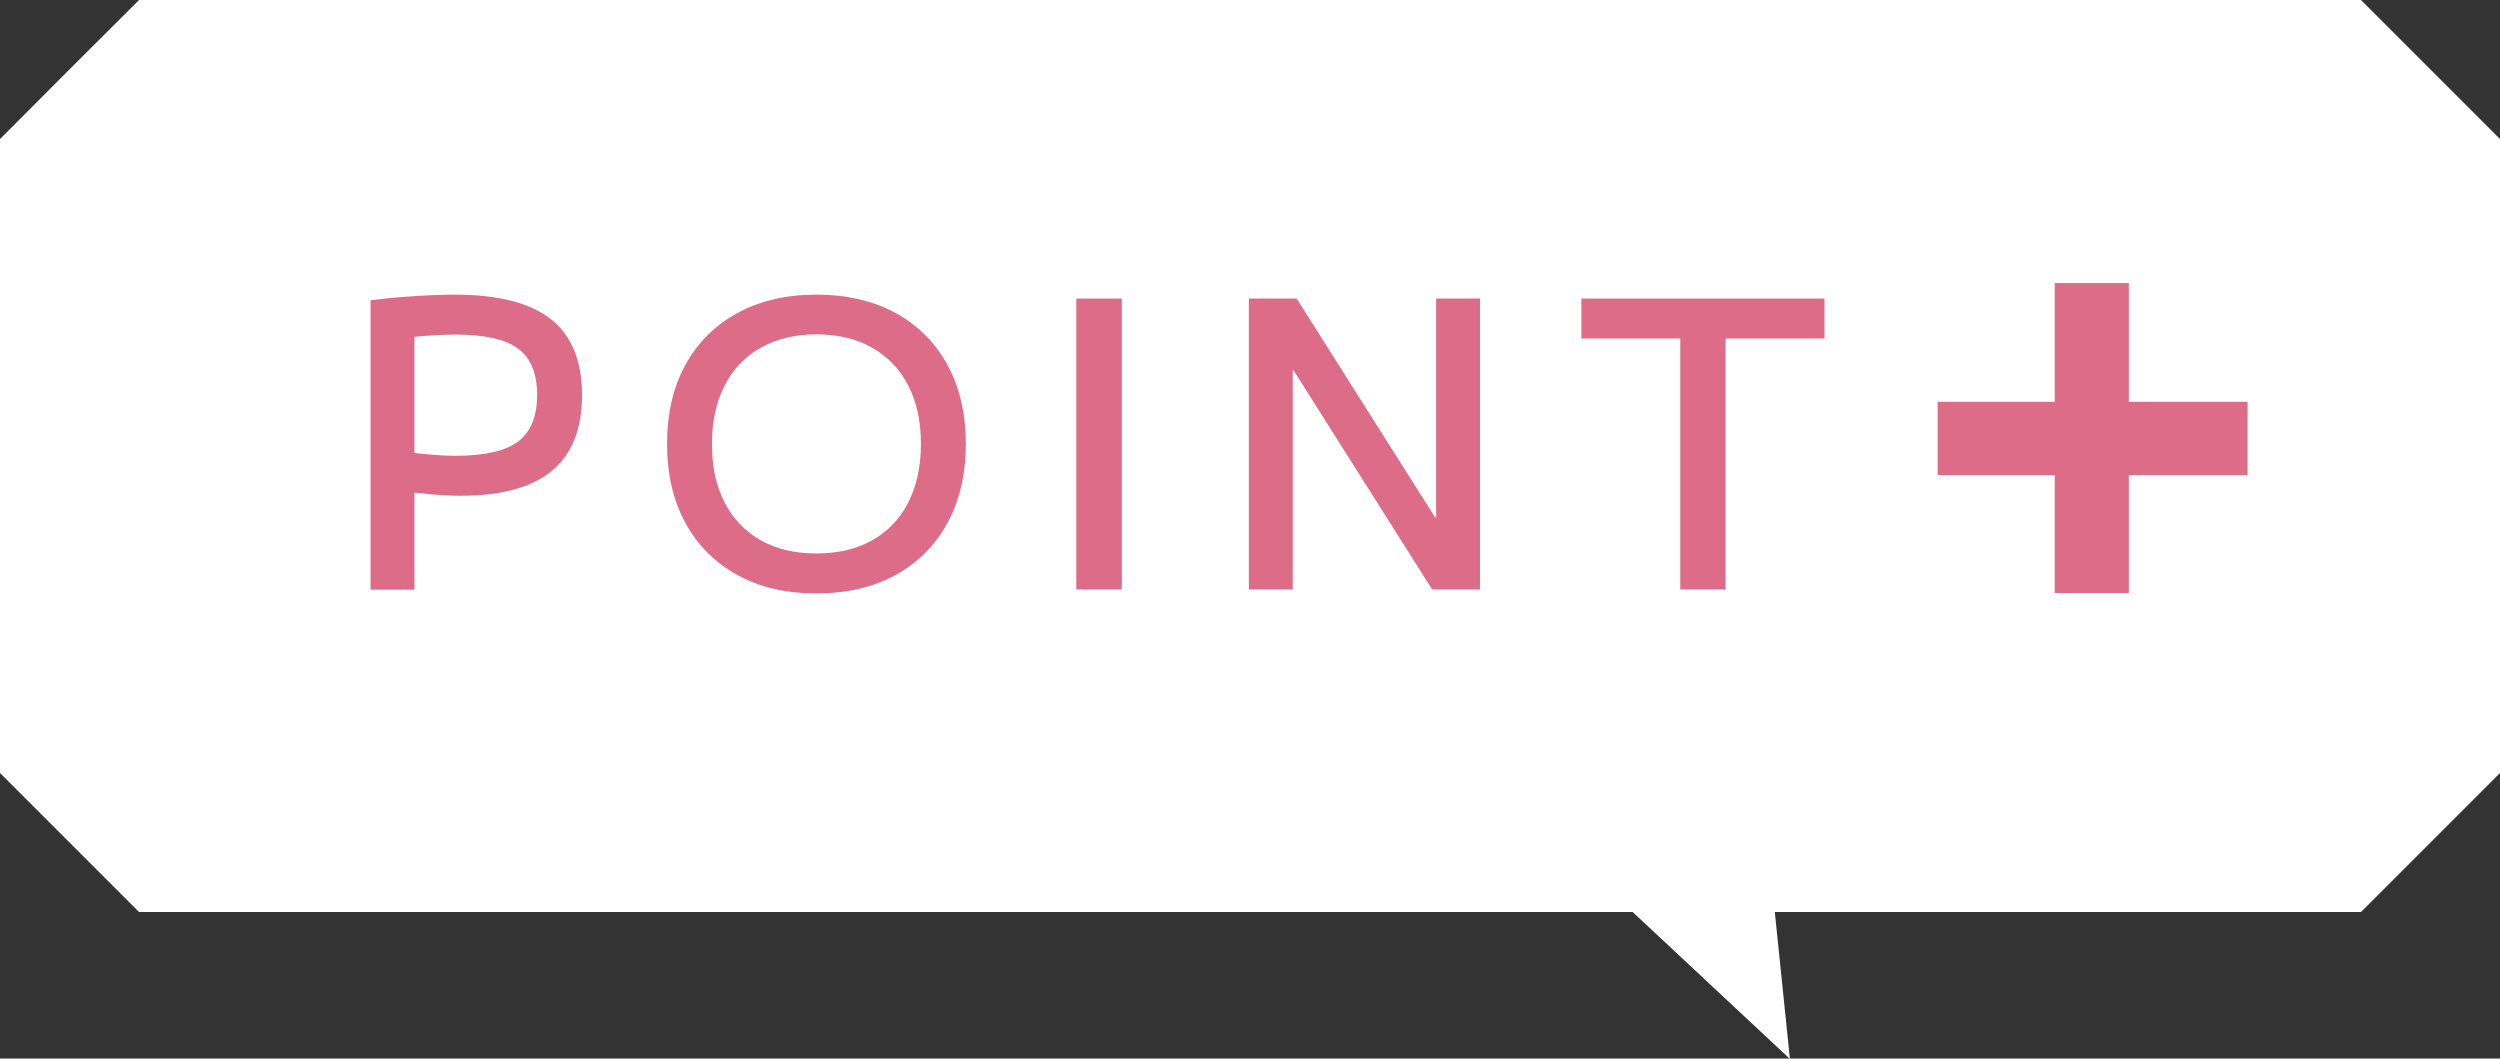
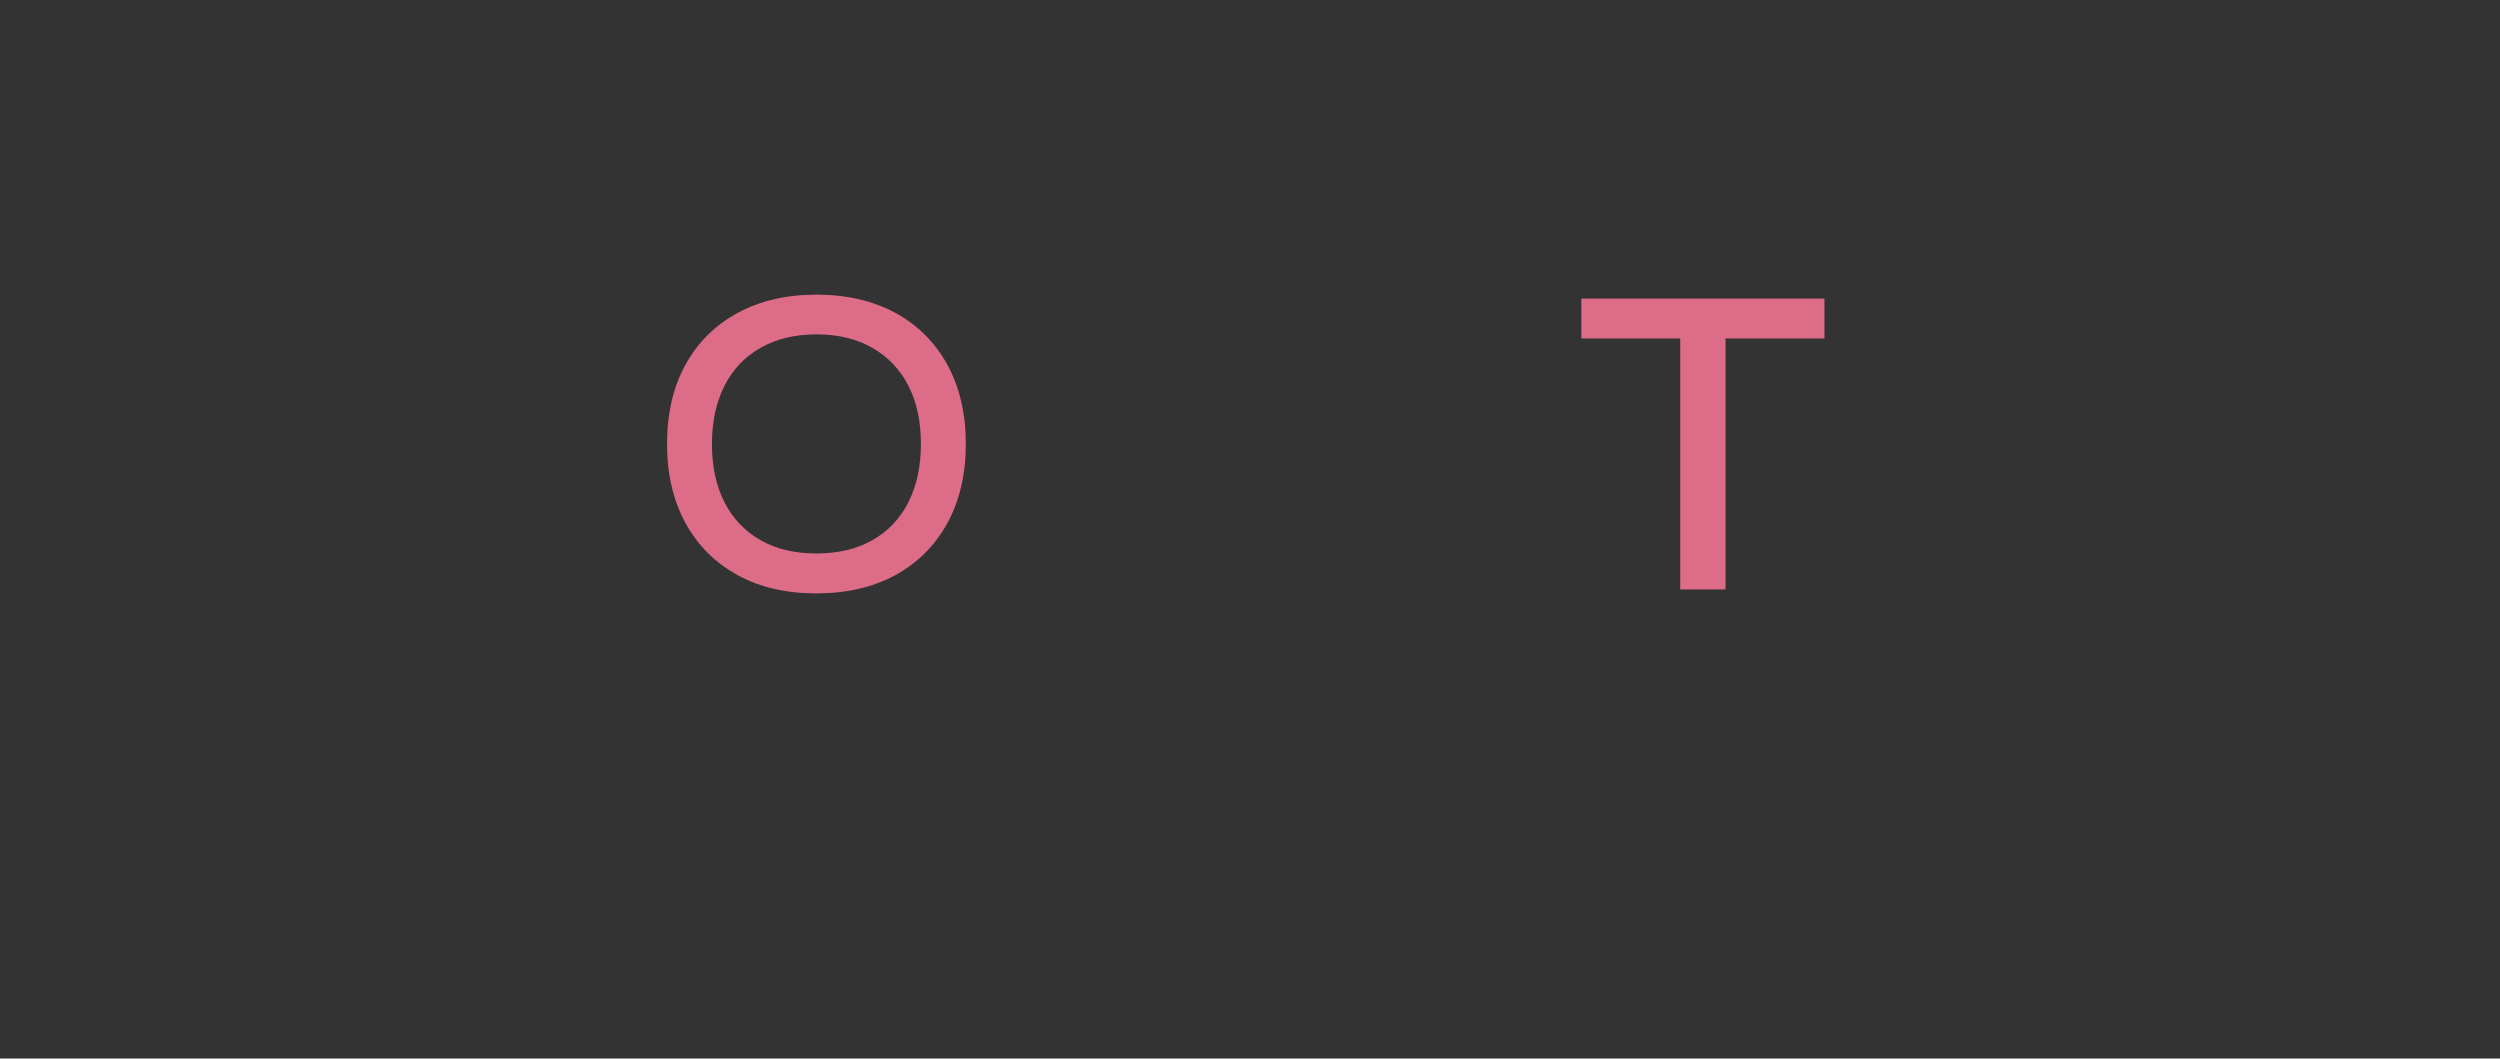
<svg xmlns="http://www.w3.org/2000/svg" id="_レイヤー_1" viewBox="0 0 120.83 51.16">
  <rect x="0" y="0" width="120.83" height="51.16" fill="#333333" stroke="none" />
  <defs>
    <style>.cls-1{fill:#dc6c88;}.cls-1,.cls-2{stroke-width:0px;}.cls-2{fill:#fff;}</style>
  </defs>
-   <path class="cls-2" d="M114.12,0H6.72C4.09,2.62,2.62,4.09,0,6.72v30.64c2.62,2.62,4.09,4.09,6.72,6.72h72.19l7.6,7.1-.73-7.1h28.33c2.62-2.62,4.09-4.09,6.72-6.72V6.72c-2.62-2.62-4.09-4.09-6.72-6.72Z" />
-   <path class="cls-1" d="M17.93,14.51c.49-.06.98-.12,1.46-.15.49-.04.95-.07,1.4-.09s.84-.03,1.18-.03c2.11,0,3.66.4,4.66,1.19s1.5,2.02,1.5,3.66-.48,2.85-1.45,3.66c-.97.81-2.44,1.21-4.42,1.21-.44,0-.9-.02-1.41-.07-.5-.04-1.12-.11-1.87-.2l.04-1.91c.74.09,1.34.15,1.78.19.44.04.84.06,1.2.06,1.41,0,2.43-.23,3.04-.69s.92-1.21.92-2.25-.31-1.79-.92-2.24c-.62-.46-1.63-.68-3.04-.68-.42,0-.9.02-1.42.06-.52.04-1.04.1-1.57.19l1.02-1.17v13.25h-2.12v-13.98Z" />
  <path class="cls-1" d="M39.46,28.68c-1.46,0-2.74-.29-3.82-.89-1.08-.59-1.92-1.43-2.51-2.51-.59-1.08-.89-2.36-.89-3.82s.29-2.75.89-3.83c.59-1.08,1.43-1.91,2.51-2.5,1.08-.59,2.36-.89,3.82-.89s2.75.3,3.83.89c1.08.59,1.91,1.43,2.5,2.5.59,1.08.89,2.36.89,3.83s-.3,2.74-.89,3.82c-.59,1.08-1.43,1.92-2.5,2.51-1.08.59-2.36.89-3.83.89ZM39.46,26.75c1.04,0,1.94-.21,2.7-.64.76-.43,1.34-1.04,1.74-1.83.4-.79.61-1.73.61-2.82s-.2-2.03-.61-2.82c-.4-.79-.99-1.4-1.74-1.83s-1.66-.65-2.7-.65-1.94.22-2.7.65-1.34,1.04-1.74,1.83c-.4.79-.61,1.73-.61,2.82s.2,2.03.61,2.82c.4.79.99,1.4,1.74,1.83.76.43,1.66.64,2.7.64Z" />
-   <path class="cls-1" d="M52.02,28.49v-14.06h2.2v14.06h-2.2Z" />
-   <path class="cls-1" d="M60.36,28.49v-14.06h2.31l6.7,10.59h.04v-10.59h2.12v14.06h-2.31l-6.7-10.59h-.04v10.59h-2.12Z" />
  <path class="cls-1" d="M81.21,28.49v-12.13h-4.78v-1.93h11.75v1.93h-4.78v12.13h-2.2Z" />
-   <path class="cls-1" d="M93.65,19.42h5.66v-5.74h3.58v5.74h5.74v3.54h-5.74v5.7h-3.58v-5.7h-5.66v-3.54Z" />
</svg>